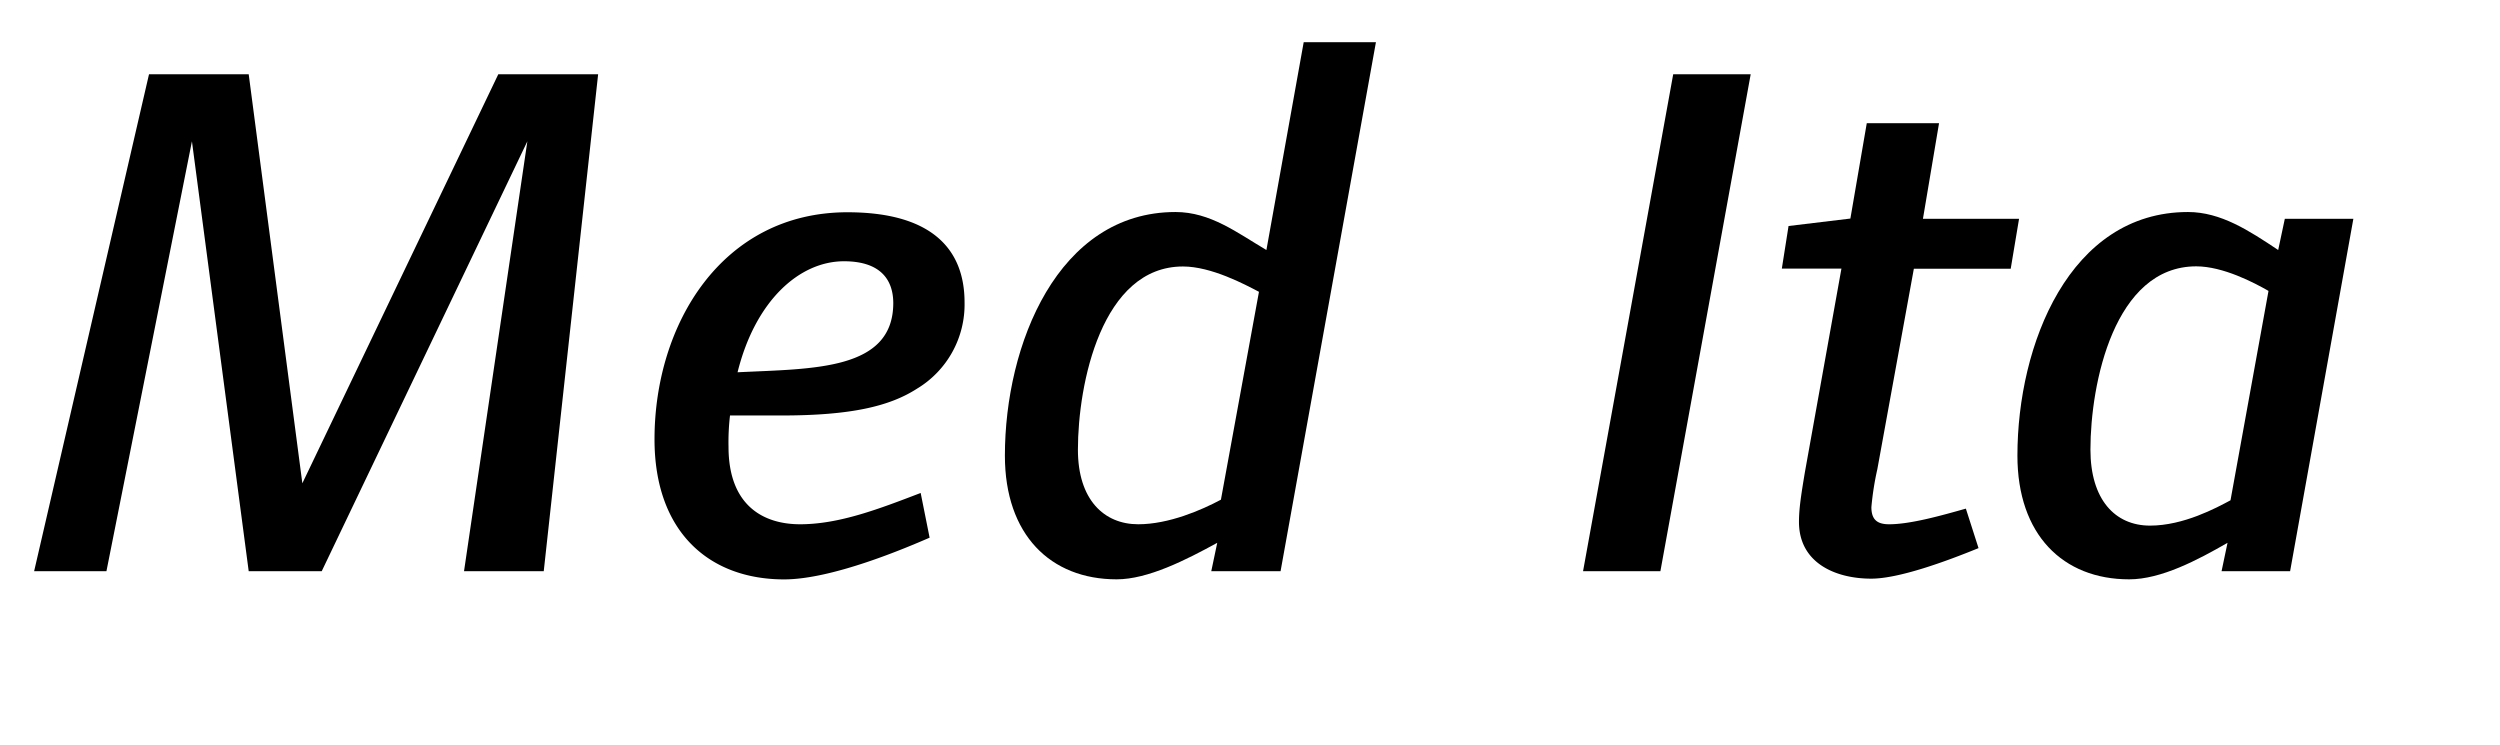
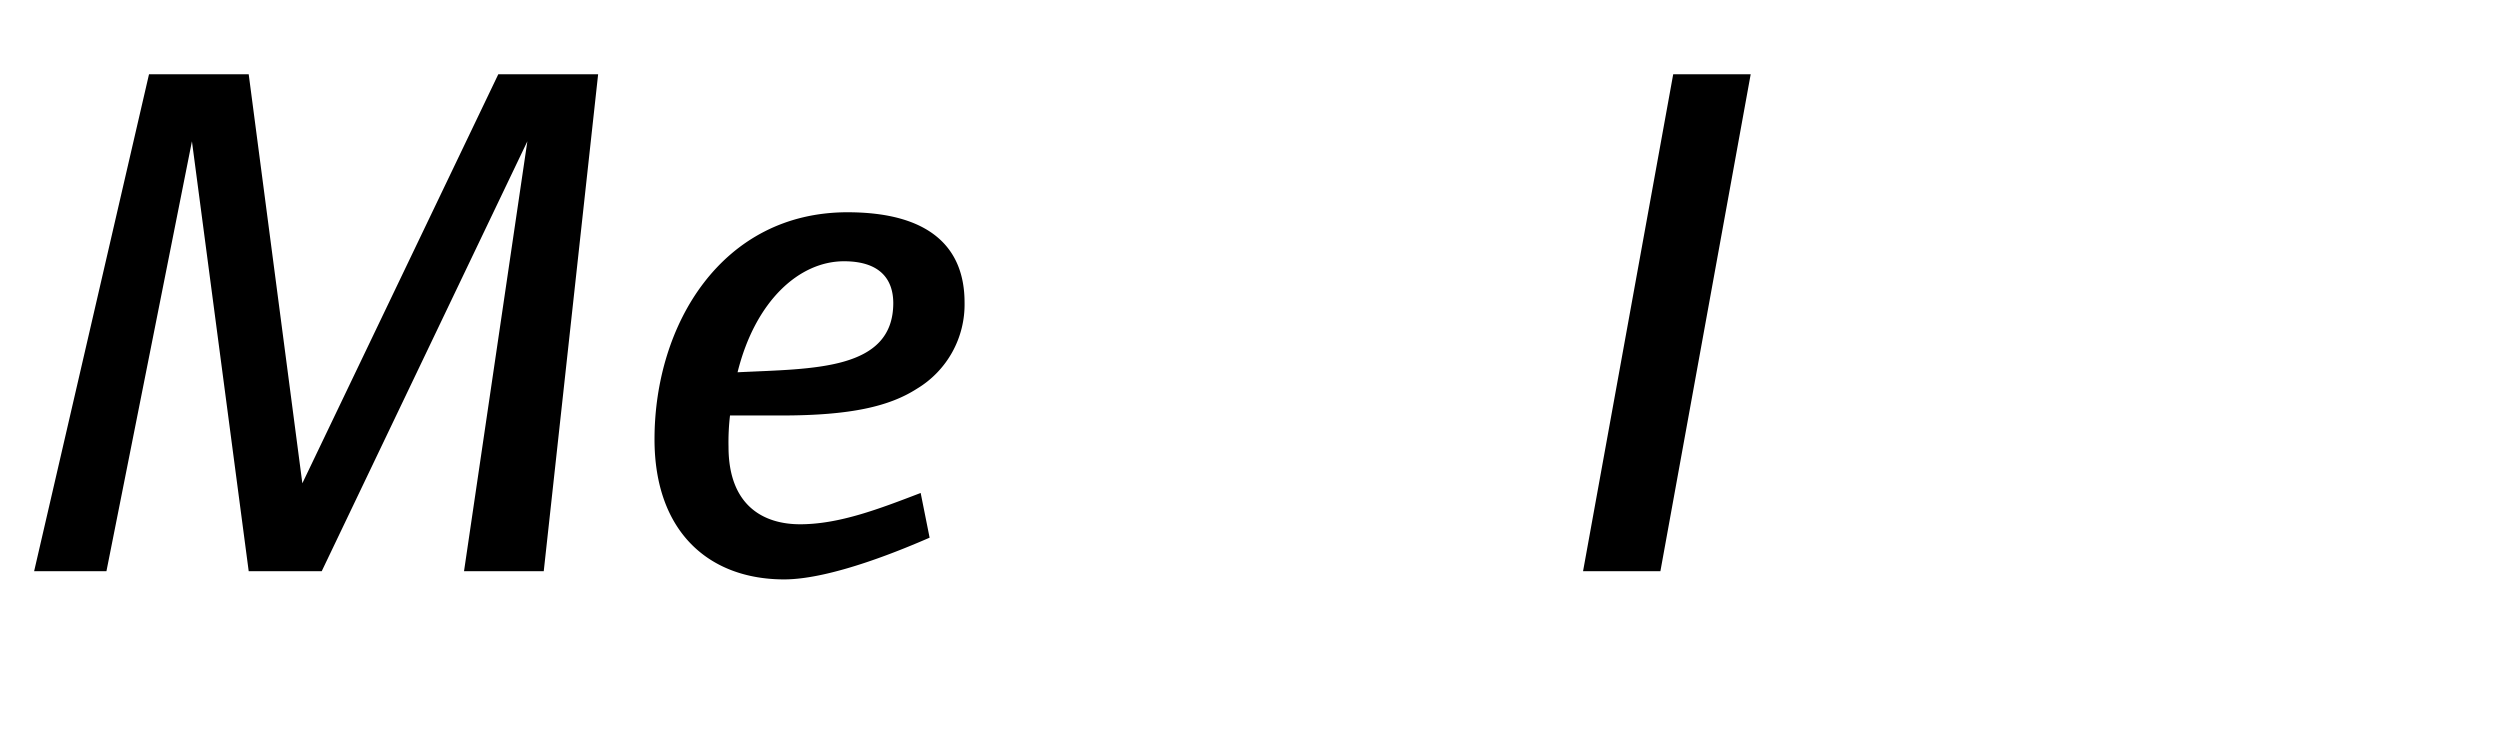
<svg xmlns="http://www.w3.org/2000/svg" id="Bounding_box" data-name="Bounding box" viewBox="0 0 704.65 210">
  <defs>
    <style>.cls-1{fill:none;}</style>
  </defs>
-   <rect class="cls-1" width="704.65" height="210" />
  <path d="M153.26,161H130.79L148.64,39.83,90.68,161H70.1l-16-121.17L30,161H9.62L42,20.93H70.1L85.22,136.22,140.45,20.93h28.14Z" />
  <path d="M258.47,109.55c-7.77,5-18.69,7.56-38.22,7.56H205.76a64.72,64.72,0,0,0-.42,8.82c0,16.8,10.08,21.84,20.16,21.84,11.13,0,22.47-4.41,34-8.82l2.52,12.6c-6.3,2.73-27.3,11.76-41,11.76-21.21,0-36.54-13.44-36.54-39.48,0-32.55,19.11-64,54.39-64,23.1,0,33,9.87,33,25.41A27.69,27.69,0,0,1,258.47,109.55ZM237.89,73.64c-12.6,0-25,11.13-30,31.29,21.21-1.05,43.89-.42,43.89-19.53C251.75,78.68,248,73.64,237.89,73.64Z" />
-   <path d="M360.94,161H341.41l1.68-8c-8.82,4.83-19.53,10.29-28.35,10.29-18.69,0-31.5-12.6-31.5-34.86,0-31.29,14.91-68.67,48.09-68.67,9.87,0,17.43,5.88,25.62,10.71L367.46,11.9h20.36Zm-6.09-78.75c-4-2.1-13.44-7.14-21.42-7.14-22.89,0-29.61,33-29.61,51.66,0,14.07,7.35,21,17,21,8.61,0,17.85-4,23.31-6.93Z" />
  <path d="M468,161H446.2L471.61,20.93h21.84Z" />
-   <path d="M566.74,75.74h-27.3l-10.29,56.49a80.8,80.8,0,0,0-1.68,10.71c0,3.57,1.68,4.83,5,4.83,6.09,0,14.91-2.52,21.63-4.41l3.57,11.13c-9.24,3.78-22.47,8.61-30.24,8.61-10.08,0-20.37-4.41-20.37-16,0-3.78.63-7.77,1.68-14.07l10.29-57.33h-16.8l1.89-12,17.43-2.1,4.62-26.88h20.37L542,61.67h27.09Z" />
-   <path d="M645.49,161H626.17l1.68-8c-8.4,4.83-18.69,10.29-27.72,10.29-18.69,0-31.5-12.6-31.5-34.86,0-31.29,14.69-68.67,48.08-68.67,9.25,0,17.23,5.25,25.42,10.71L644,61.67h19.32ZM639.4,82c-4-2.31-12.81-6.93-20.37-6.93-23.1,0-29.82,33-29.82,51.66,0,14.07,6.92,21.42,16.8,21.42,9.45,0,18.69-5,22.68-7.14Z" />
</svg>